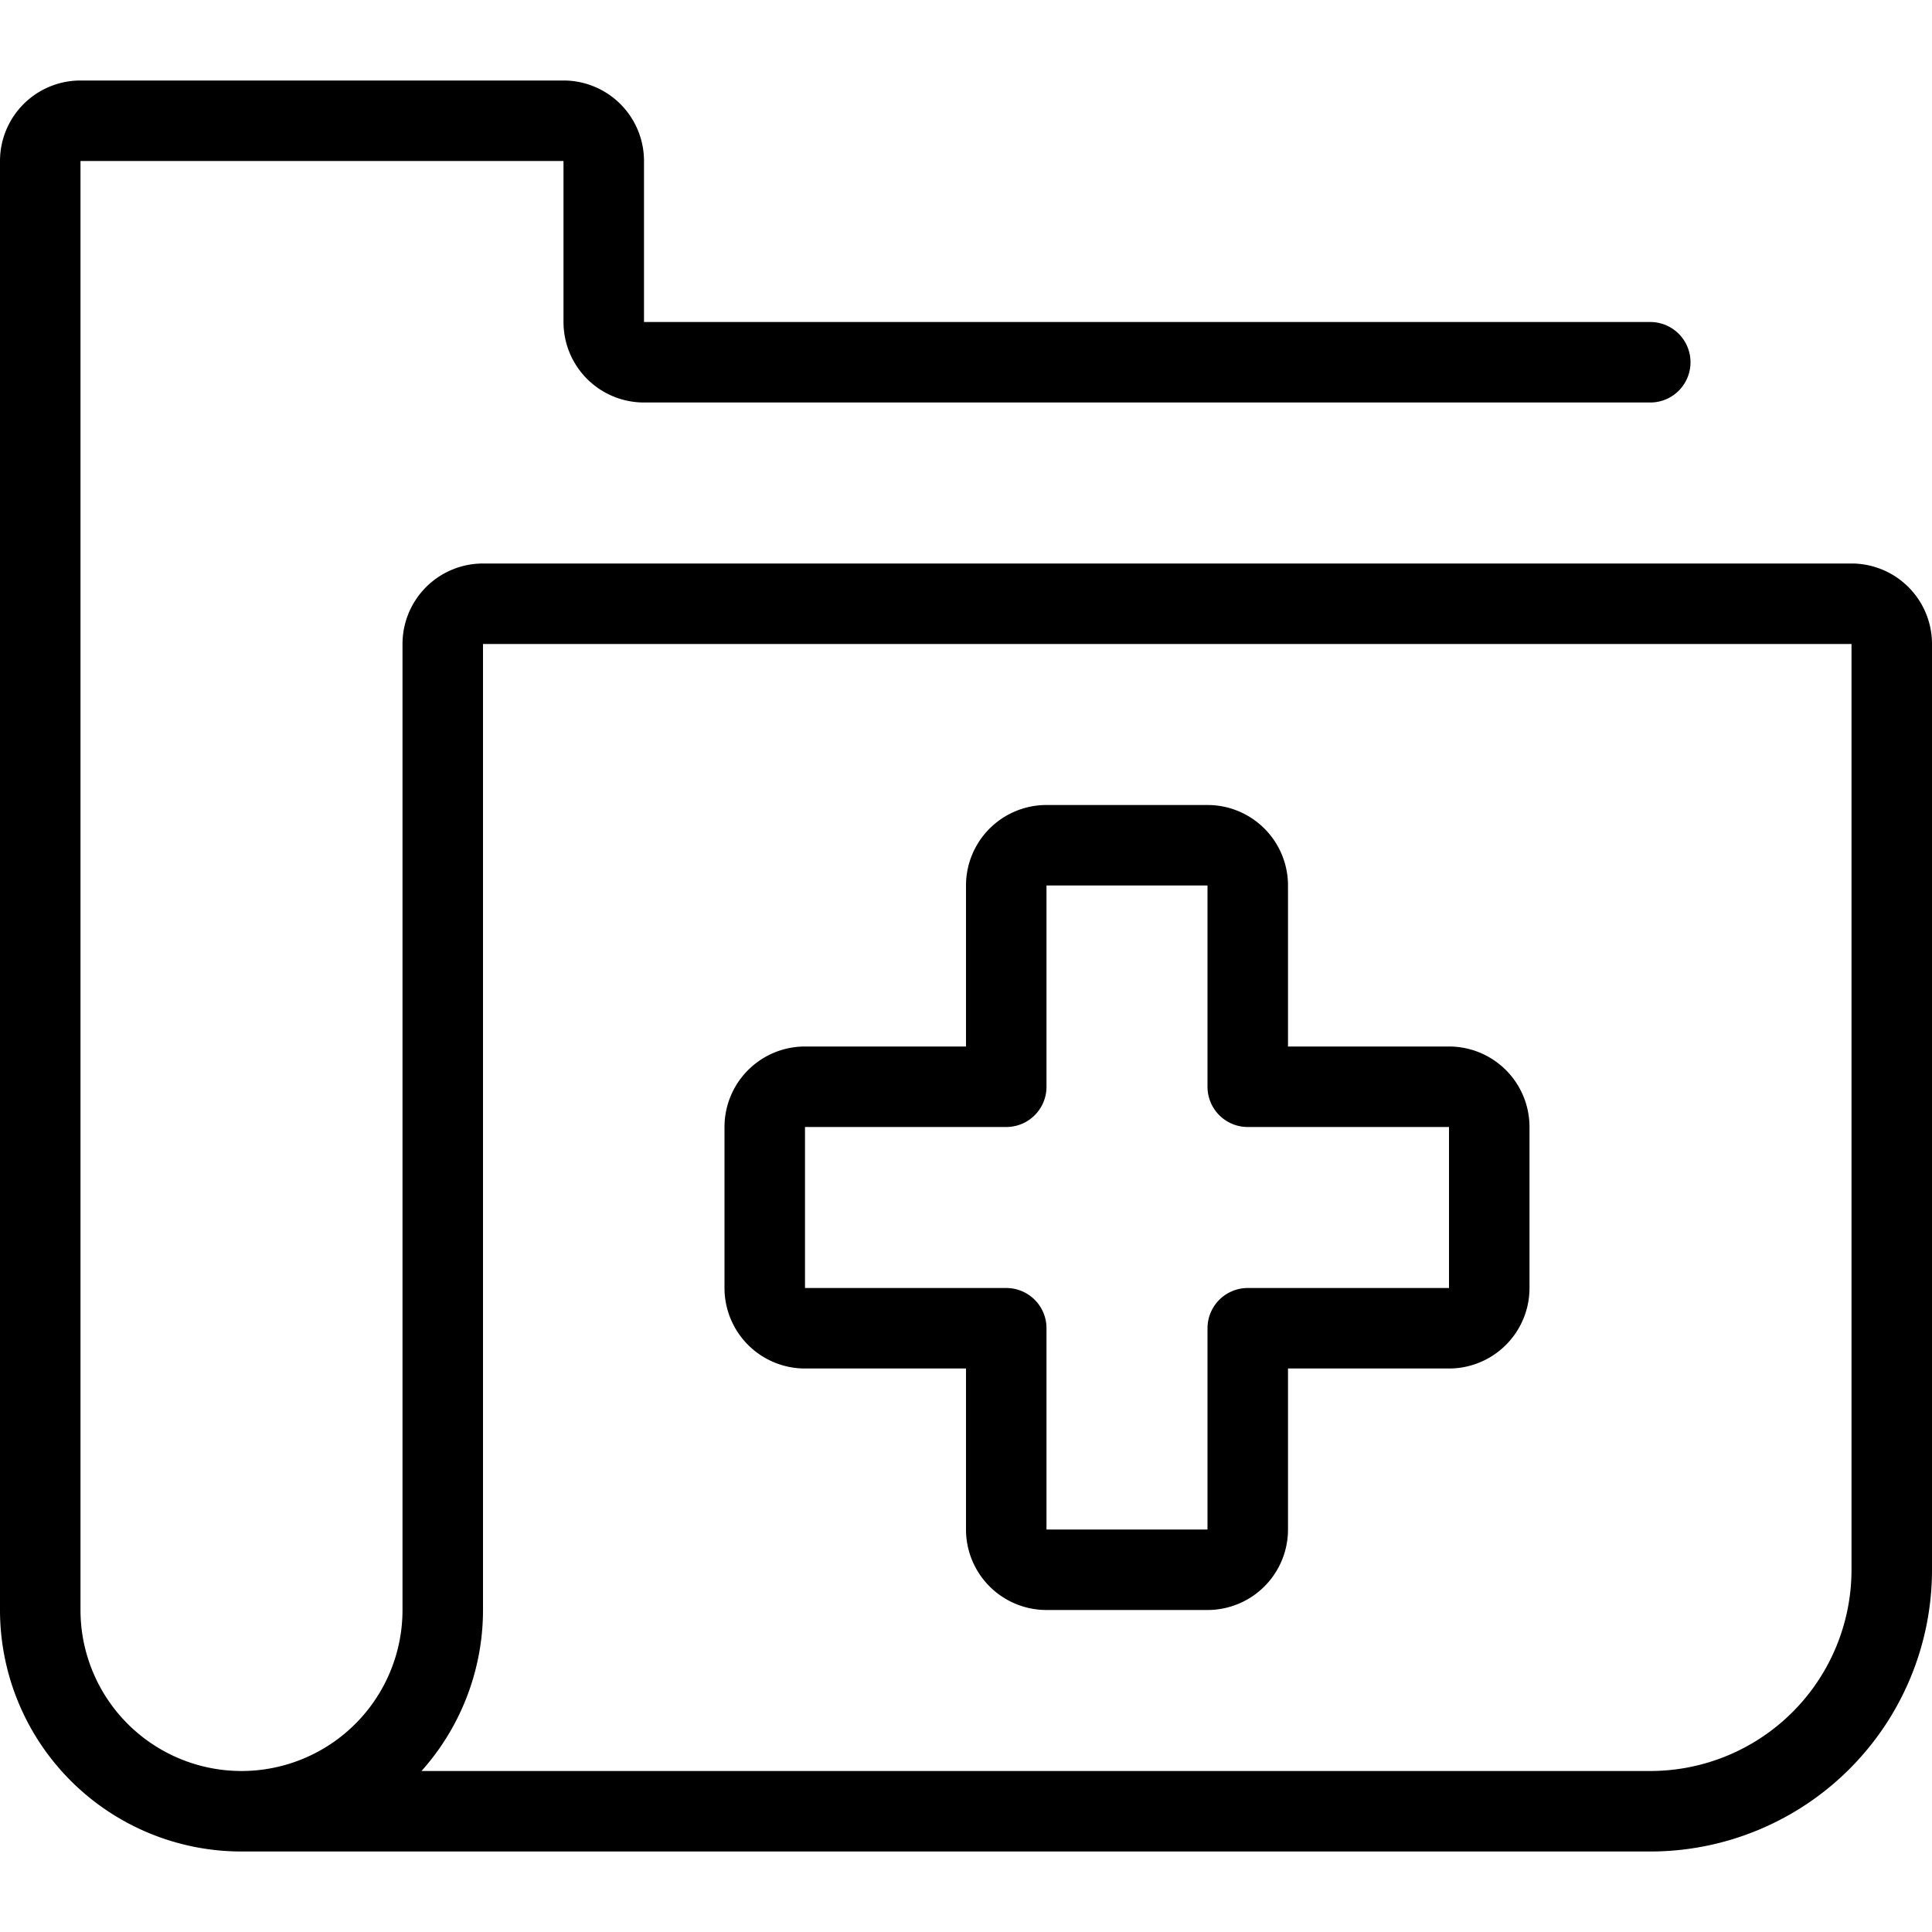
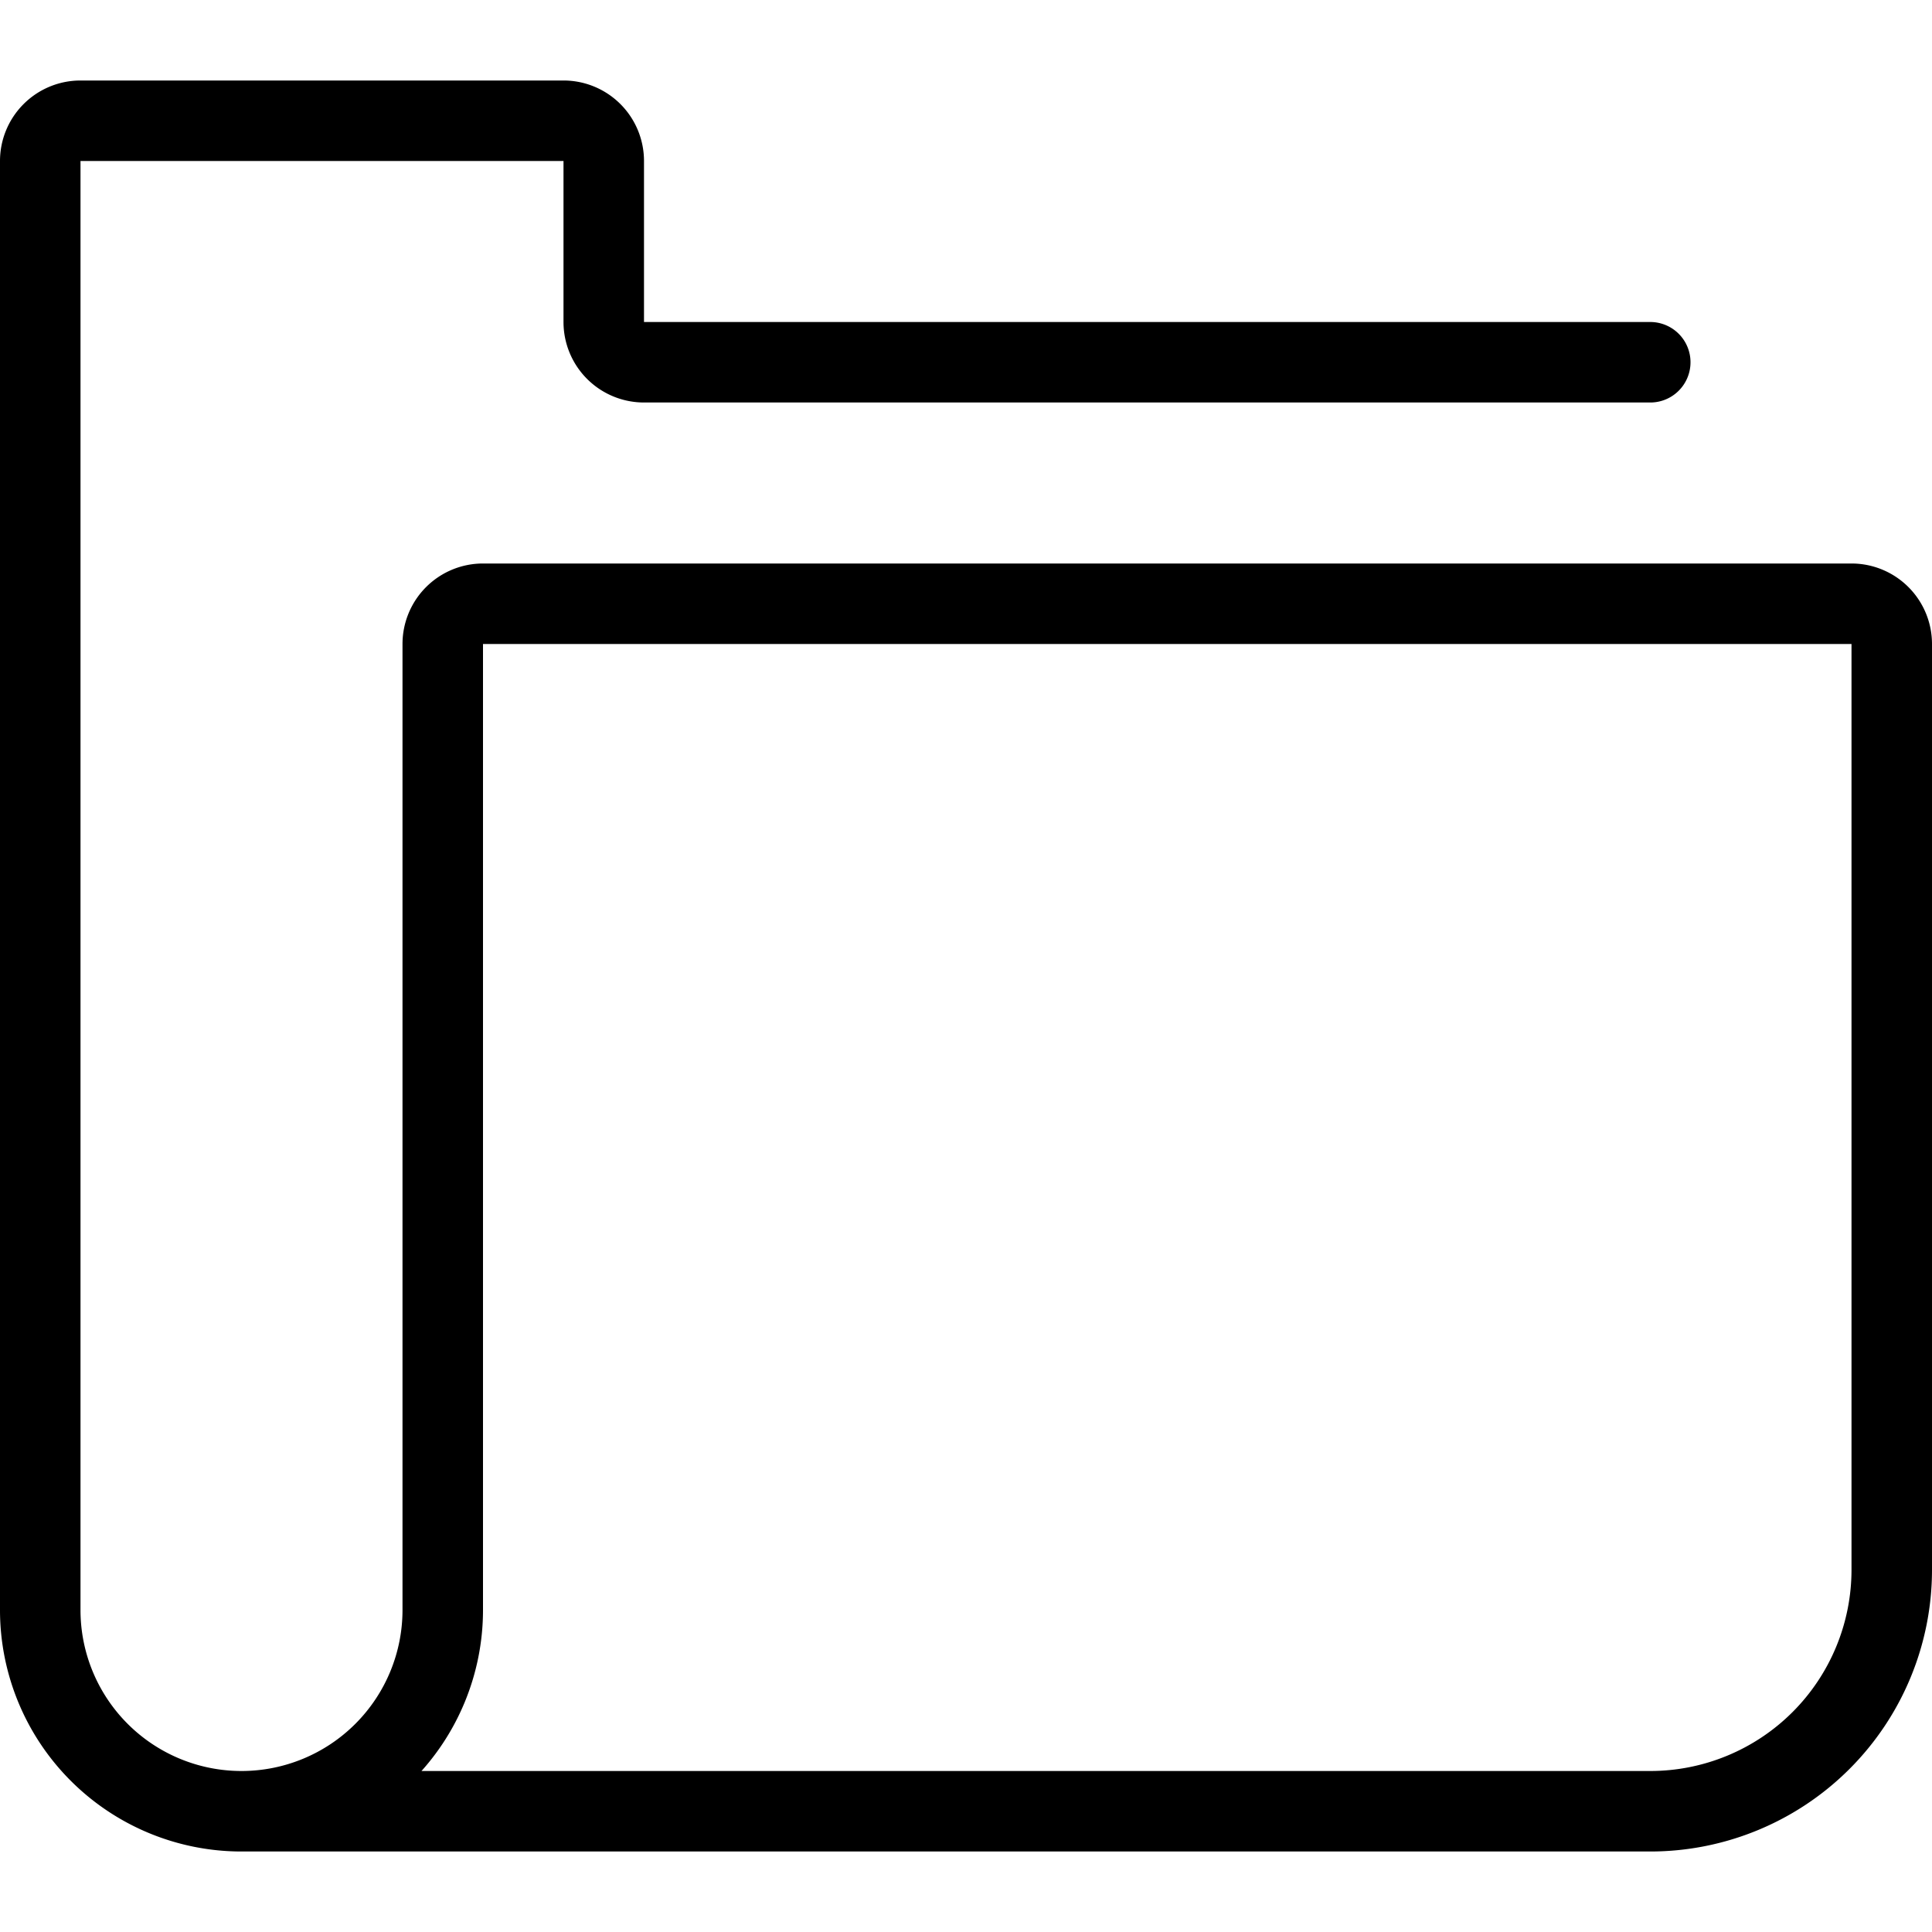
<svg xmlns="http://www.w3.org/2000/svg" viewBox="0 0 24 24">
  <g transform="matrix(1,0,0,1,0,0)">
    <g>
-       <path d="M18.5,14a.5.5,0,0,0-.5-.5H15.5V11a.5.5,0,0,0-.5-.5H13a.5.5,0,0,0-.5.5v2.5H10a.5.5,0,0,0-.5.5v2a.5.5,0,0,0,.5.5h2.5V19a.5.5,0,0,0,.5.5h2a.5.5,0,0,0,.5-.5V16.5H18a.5.5,0,0,0,.5-.5Z" style="fill: none;stroke: #000000;stroke-linecap: round;stroke-linejoin: round" />
      <path d="M3,22.5H20.5a3,3,0,0,0,3-3V8a.5.5,0,0,0-.5-.5H6a.5.5,0,0,0-.5.5V20a2.5,2.5,0,0,1-5,0V2A.5.5,0,0,1,1,1.5H7a.5.5,0,0,1,.5.5V4a.5.5,0,0,0,.5.5H20.5" style="fill: none;stroke: #000000;stroke-linecap: round;stroke-linejoin: round" />
    </g>
  </g>
</svg>